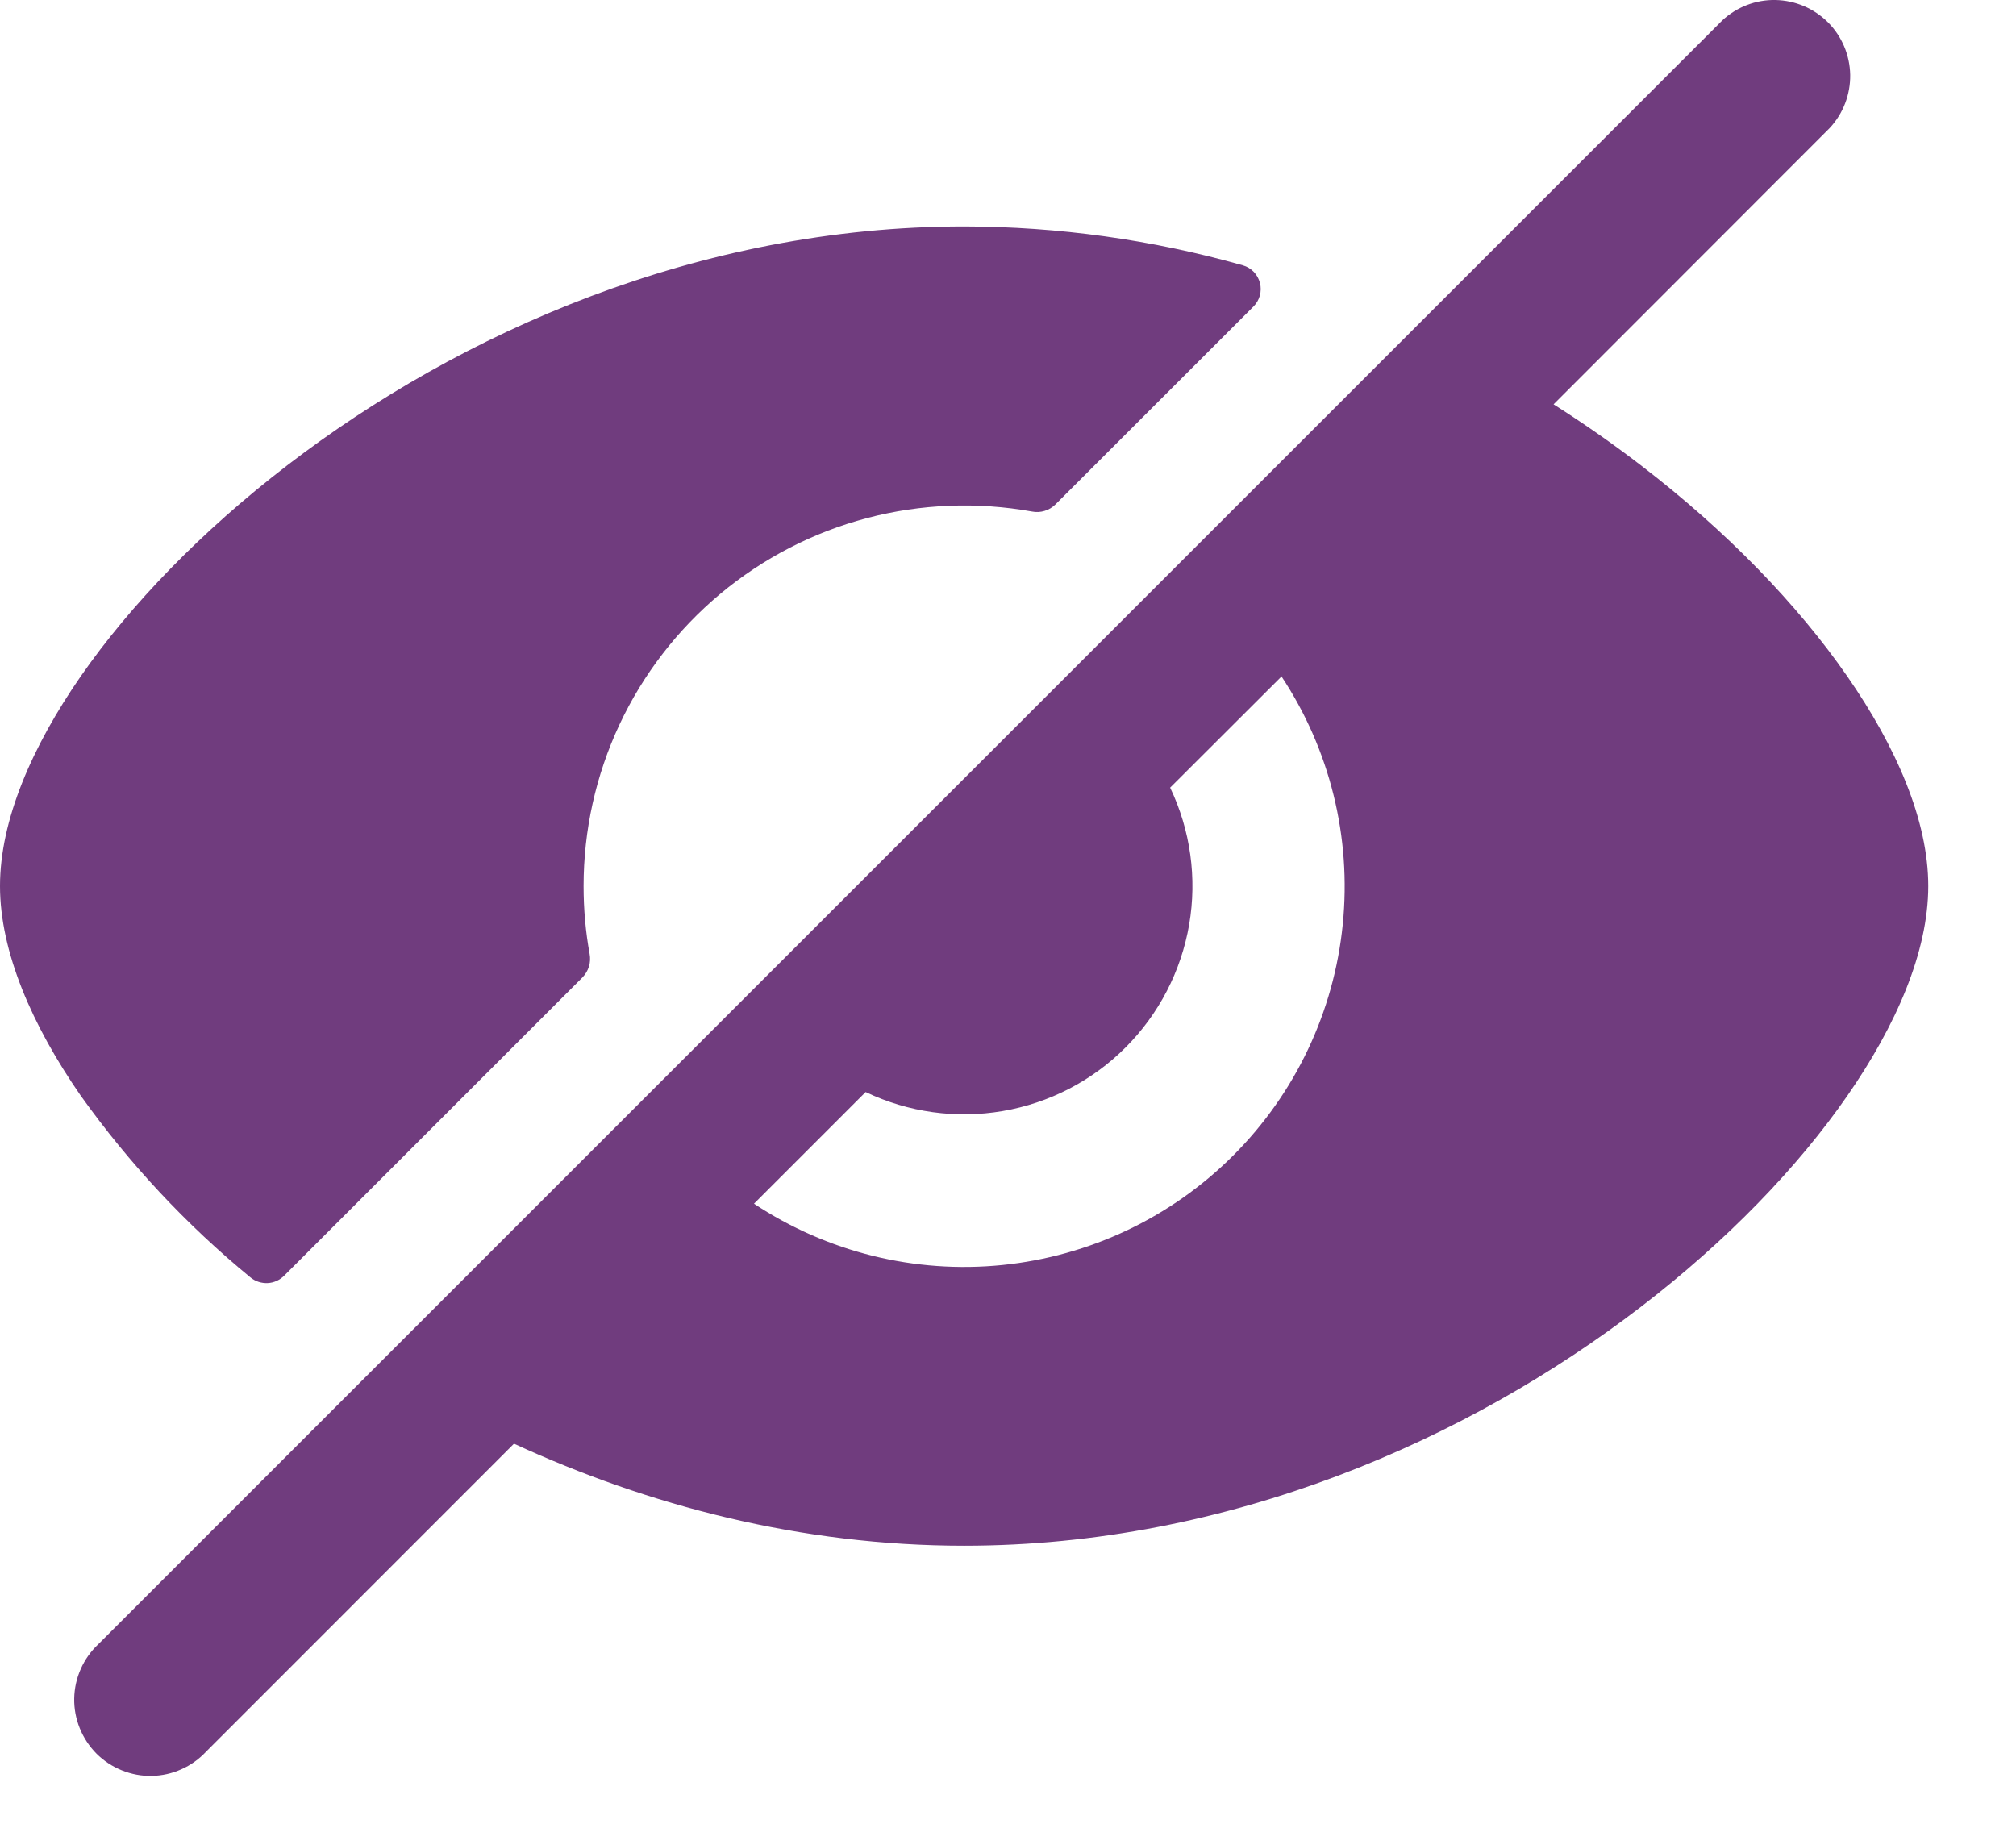
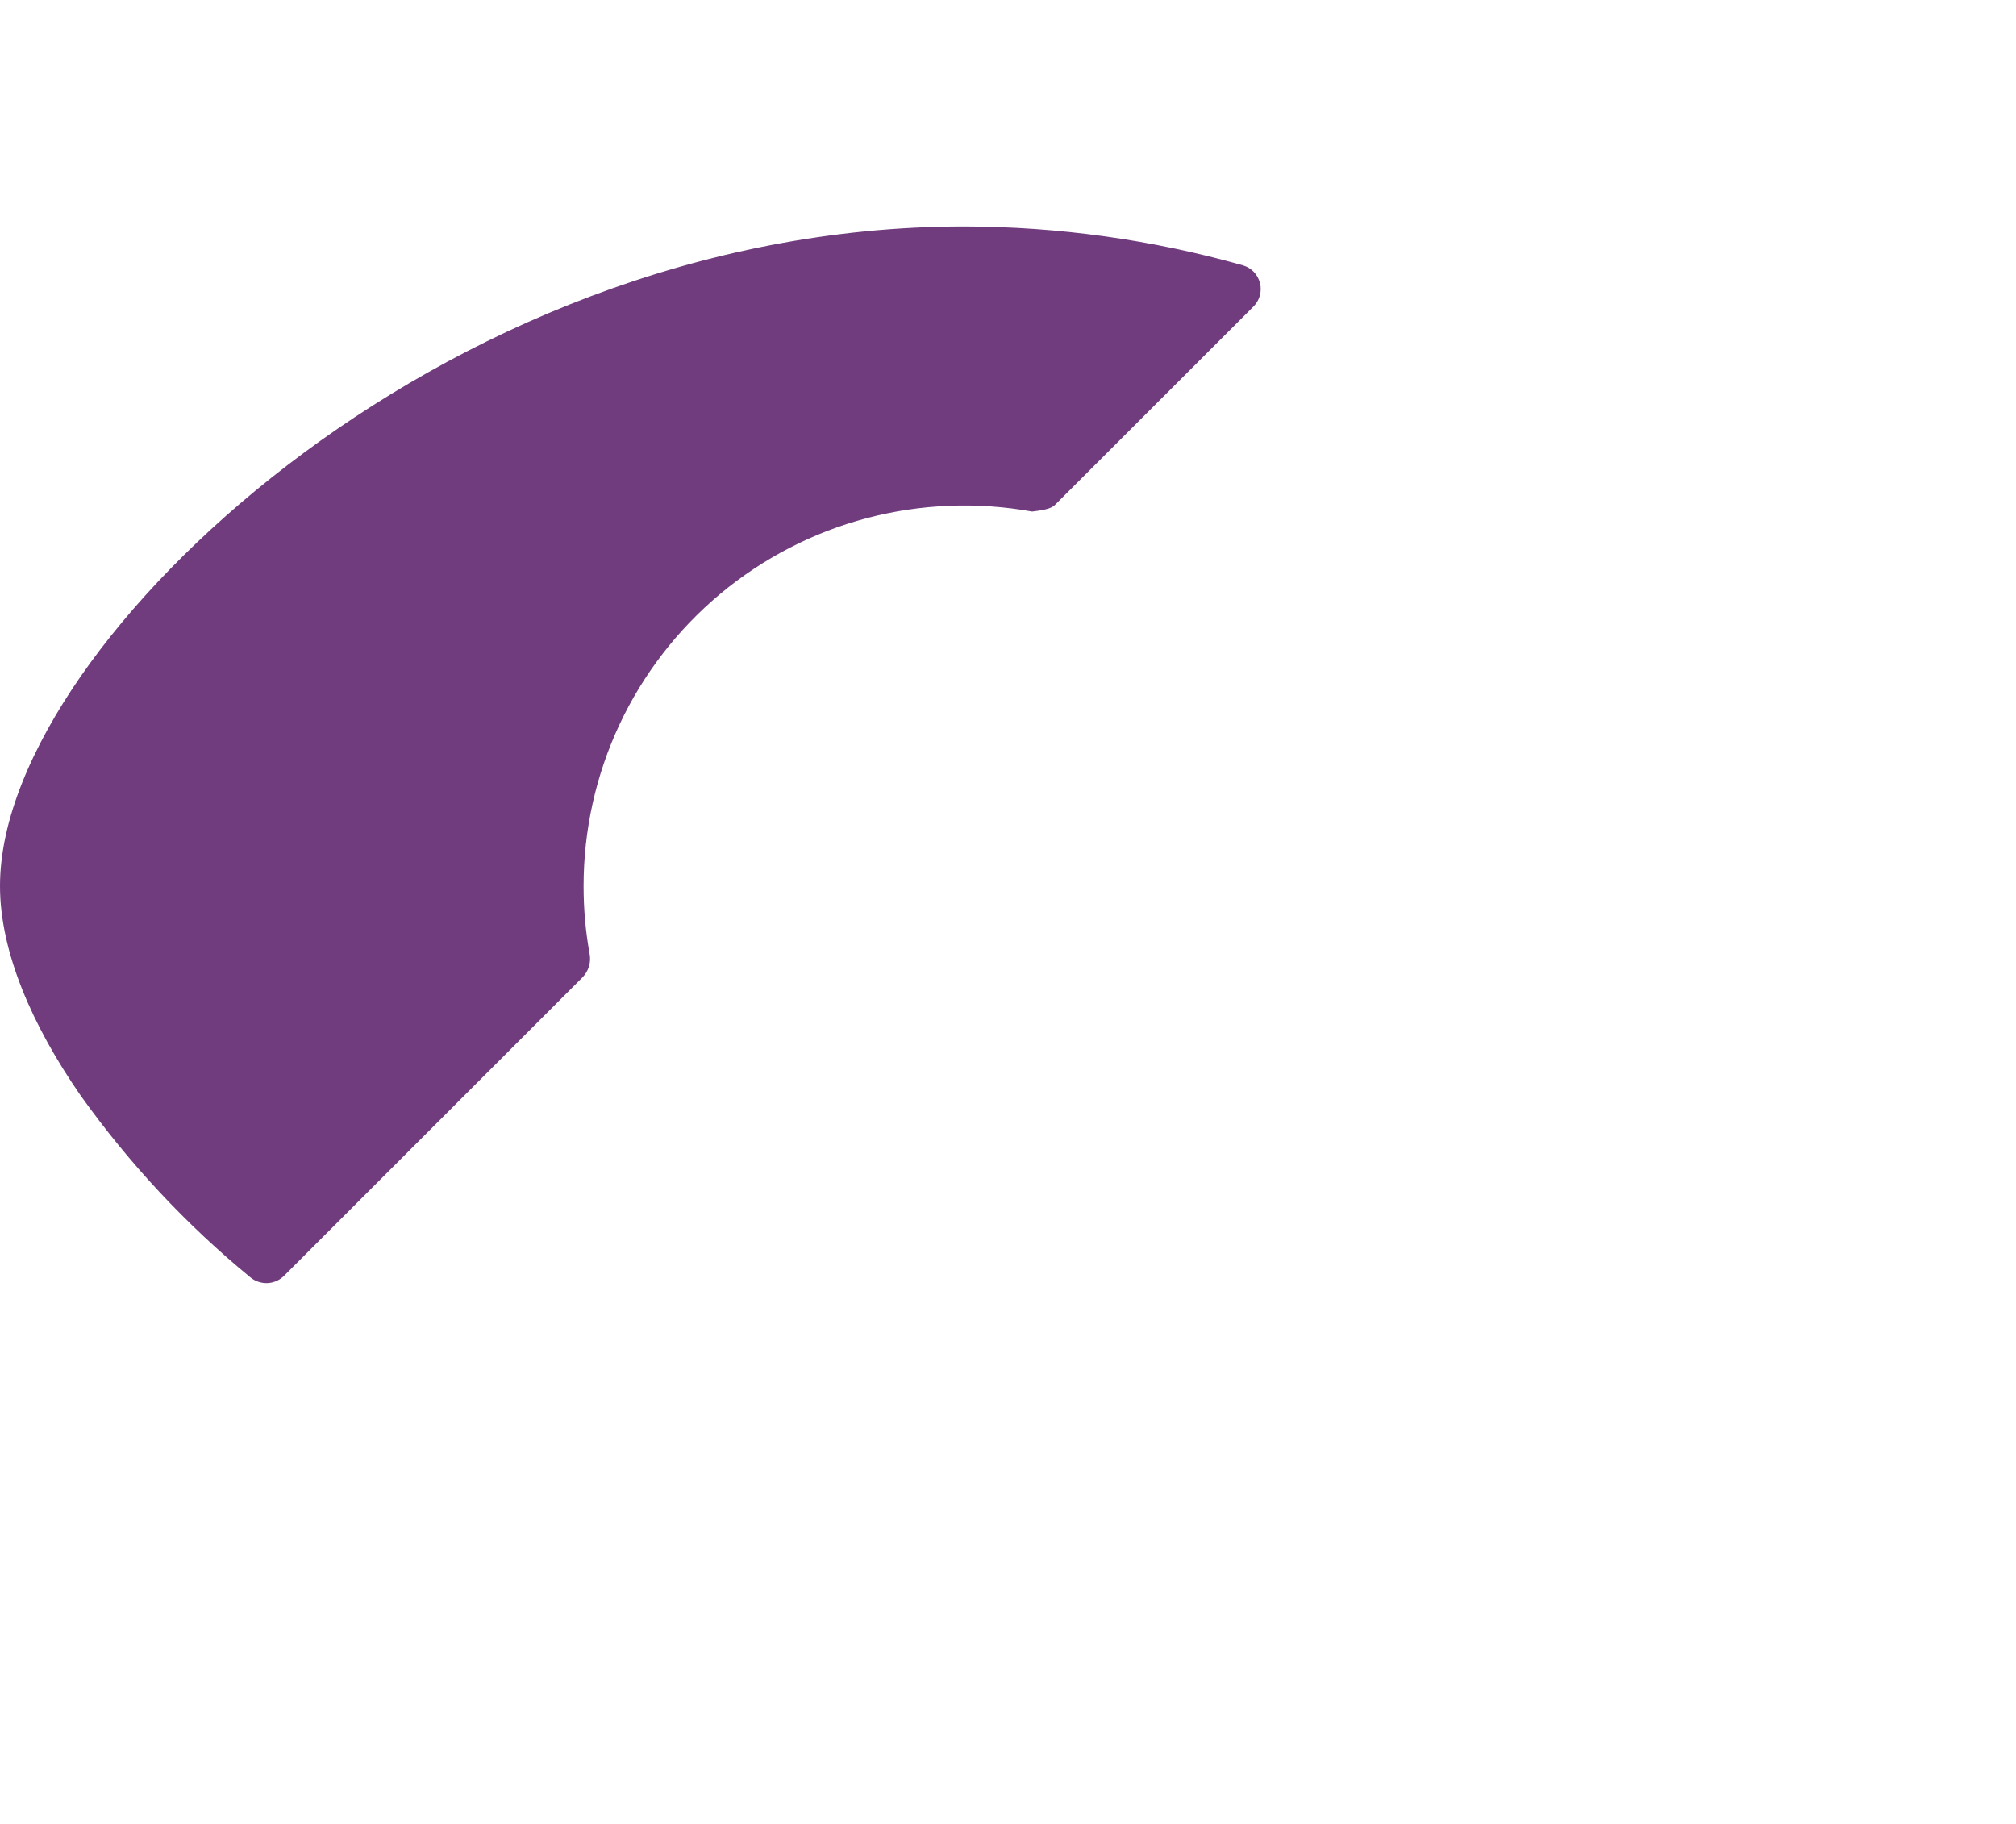
<svg xmlns="http://www.w3.org/2000/svg" width="21" height="19" viewBox="0 0 21 19" fill="none">
-   <path fill-rule="evenodd" clip-rule="evenodd" d="M19.06 1.333C19.2 1.183 19.276 0.984 19.273 0.779C19.269 0.573 19.186 0.377 19.041 0.232C18.895 0.087 18.7 0.004 18.494 0C18.289 -0.004 18.09 0.073 17.94 0.213L1.025 17.127C0.947 17.2 0.885 17.287 0.842 17.384C0.798 17.482 0.775 17.587 0.773 17.693C0.771 17.8 0.791 17.905 0.831 18.004C0.871 18.103 0.93 18.192 1.005 18.268C1.08 18.343 1.17 18.402 1.269 18.442C1.368 18.482 1.473 18.502 1.58 18.5C1.686 18.498 1.791 18.475 1.889 18.431C1.986 18.388 2.073 18.326 2.146 18.248L5.354 15.039C6.748 15.682 8.343 16.102 10.043 16.102C12.81 16.102 15.299 14.991 17.092 13.614C17.99 12.925 18.727 12.16 19.243 11.415C19.75 10.684 20.086 9.916 20.086 9.23C20.086 8.544 19.75 7.777 19.243 7.046C18.727 6.301 17.99 5.536 17.092 4.847C16.806 4.627 16.503 4.415 16.183 4.212L19.06 1.333ZM13.352 7.044L12.189 8.205C12.401 8.649 12.47 9.147 12.387 9.632C12.303 10.117 12.072 10.564 11.724 10.912C11.377 11.26 10.929 11.491 10.445 11.574C9.96 11.657 9.461 11.588 9.017 11.376L7.854 12.539C8.617 13.044 9.53 13.27 10.44 13.178C11.35 13.086 12.2 12.683 12.846 12.037C13.493 11.39 13.896 10.54 13.987 9.631C14.079 8.721 13.853 7.807 13.348 7.045" fill="#703C7E" />
-   <path d="M10.751 5.329C10.795 5.338 10.839 5.335 10.882 5.322C10.924 5.309 10.963 5.286 10.994 5.255L13.056 3.194C13.088 3.162 13.111 3.123 13.123 3.08C13.135 3.036 13.136 2.991 13.124 2.947C13.113 2.904 13.091 2.864 13.06 2.832C13.028 2.799 12.989 2.776 12.946 2.764C12.001 2.497 11.024 2.361 10.043 2.359C7.275 2.359 4.787 3.47 2.994 4.846C2.095 5.536 1.358 6.301 0.841 7.045C0.334 7.777 0 8.544 0 9.23C0 9.916 0.335 10.684 0.841 11.414C1.345 12.12 1.939 12.757 2.609 13.307C2.659 13.348 2.723 13.369 2.788 13.366C2.853 13.363 2.914 13.335 2.96 13.289L6.068 10.181C6.099 10.149 6.122 10.11 6.135 10.068C6.148 10.026 6.15 9.981 6.142 9.937C6.1 9.708 6.079 9.473 6.079 9.23C6.079 8.65 6.206 8.076 6.452 7.55C6.698 7.024 7.057 6.559 7.502 6.187C7.948 5.815 8.47 5.545 9.031 5.397C9.593 5.249 10.18 5.226 10.751 5.329Z" fill="#703C7E" />
+   <path d="M10.751 5.329C10.924 5.309 10.963 5.286 10.994 5.255L13.056 3.194C13.088 3.162 13.111 3.123 13.123 3.08C13.135 3.036 13.136 2.991 13.124 2.947C13.113 2.904 13.091 2.864 13.06 2.832C13.028 2.799 12.989 2.776 12.946 2.764C12.001 2.497 11.024 2.361 10.043 2.359C7.275 2.359 4.787 3.47 2.994 4.846C2.095 5.536 1.358 6.301 0.841 7.045C0.334 7.777 0 8.544 0 9.23C0 9.916 0.335 10.684 0.841 11.414C1.345 12.12 1.939 12.757 2.609 13.307C2.659 13.348 2.723 13.369 2.788 13.366C2.853 13.363 2.914 13.335 2.96 13.289L6.068 10.181C6.099 10.149 6.122 10.11 6.135 10.068C6.148 10.026 6.15 9.981 6.142 9.937C6.1 9.708 6.079 9.473 6.079 9.23C6.079 8.65 6.206 8.076 6.452 7.55C6.698 7.024 7.057 6.559 7.502 6.187C7.948 5.815 8.47 5.545 9.031 5.397C9.593 5.249 10.18 5.226 10.751 5.329Z" fill="#703C7E" />
</svg>